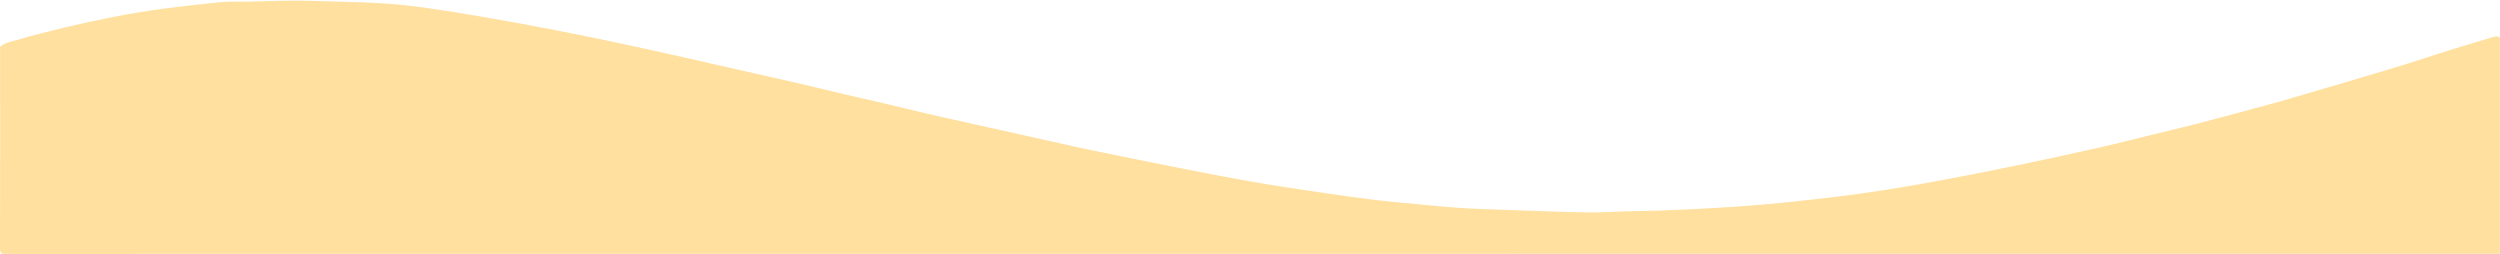
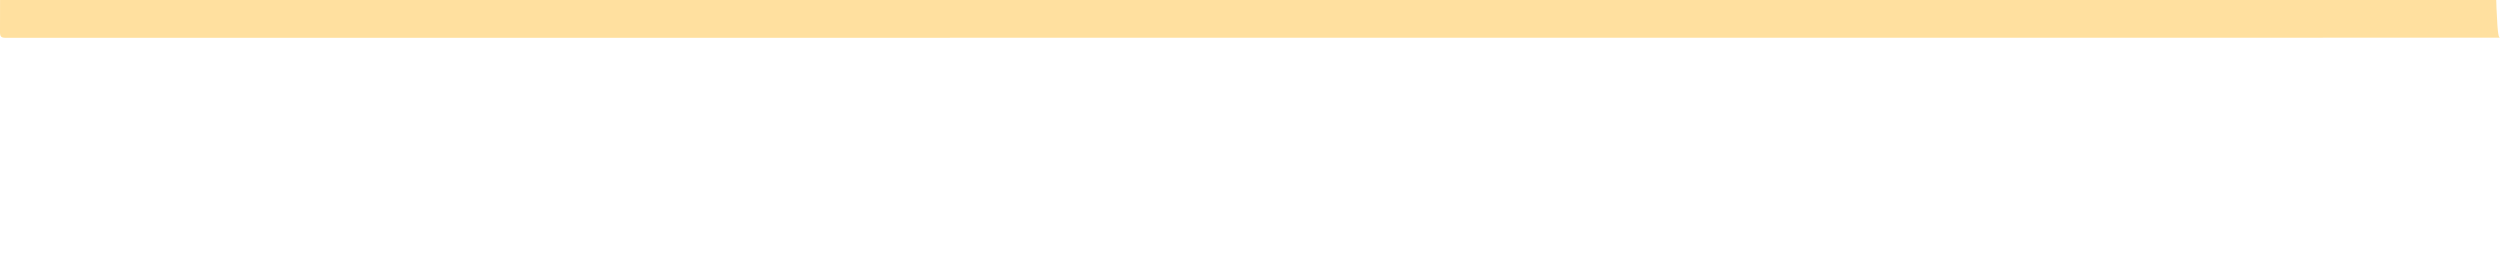
<svg xmlns="http://www.w3.org/2000/svg" viewBox="0 0 1440 146.25">
-   <path class="cls-1" fill="#ffe09f" d="M1679.91,488.71V613.18q-718.23,0-1436.46.07c-2.81,0-3.46-.63-3.45-3.42q.17-58,.07-115.9c2.74-2.43,6.32-2.92,9.63-3.88,18.6-5.35,37.42-9.74,56.43-13.46,20-3.91,40.17-6.31,60.41-8.28,5.32-.52,10.72-.27,16.09-.38,12.35-.26,24.72-.84,37.08-.43,19.44.66,38.88.6,58.28,3.07,22.81,2.91,45.38,7,68,11.16,23.81,4.42,47.52,9.33,71.16,14.58,10.83,2.4,21.68,4.8,32.5,7.31,21.27,4.94,42.65,9.43,63.86,14.61,16.26,4,32.62,7.46,48.86,11.47,15.62,3.87,31.4,7.12,47.1,10.7,16.19,3.68,32.42,7.17,48.61,10.82,11.8,2.66,23.7,4.92,35.55,7.38,14.18,2.95,28.4,5.67,42.61,8.47,17.27,3.41,34.61,6.35,52,8.94,19.76,2.94,39.51,6,59.38,7.79,14.77,1.35,29.52,3,44.4,3.54,16.45.59,32.92,1.23,49.37,1.72,8.42.24,16.91.49,25.39.07,5.08-.24,10.2-.44,15.3-.52,19.84-.31,39.64-1.37,59.45-2.7,19.07-1.28,38-3.4,57-5.69s37.79-5.36,56.59-8.82c30.58-5.62,61-12,91.34-18.78,15.46-3.44,30.78-7.51,46.2-11.17,18.1-4.31,36-9.42,54-14.19,9.51-2.53,19-5.44,28.42-8.18,14.5-4.2,29-8.58,43.42-12.89,12.09-3.59,24-7.7,36.06-11.4,7.15-2.21,14.34-4.3,21.51-6.47C1677.36,487.92,1678.7,487.68,1679.91,488.71Z" transform="translate(-240 -467)" />
+   <path class="cls-1" fill="#ffe09f" d="M1679.91,488.71q-718.23,0-1436.46.07c-2.81,0-3.46-.63-3.45-3.42q.17-58,.07-115.9c2.74-2.43,6.32-2.92,9.63-3.88,18.6-5.35,37.42-9.74,56.43-13.46,20-3.91,40.17-6.31,60.41-8.28,5.32-.52,10.72-.27,16.09-.38,12.35-.26,24.72-.84,37.08-.43,19.44.66,38.88.6,58.28,3.07,22.81,2.91,45.38,7,68,11.16,23.81,4.42,47.52,9.33,71.16,14.58,10.83,2.4,21.68,4.8,32.5,7.31,21.27,4.94,42.65,9.43,63.86,14.61,16.26,4,32.62,7.46,48.86,11.47,15.62,3.87,31.4,7.12,47.1,10.7,16.19,3.68,32.42,7.17,48.61,10.82,11.8,2.66,23.7,4.92,35.55,7.38,14.18,2.95,28.4,5.67,42.61,8.47,17.27,3.41,34.61,6.35,52,8.94,19.76,2.94,39.51,6,59.38,7.79,14.77,1.35,29.52,3,44.4,3.54,16.45.59,32.92,1.23,49.37,1.72,8.42.24,16.91.49,25.39.07,5.08-.24,10.2-.44,15.3-.52,19.84-.31,39.64-1.37,59.45-2.7,19.07-1.28,38-3.4,57-5.69s37.79-5.36,56.59-8.82c30.58-5.62,61-12,91.34-18.78,15.46-3.44,30.78-7.51,46.2-11.17,18.1-4.31,36-9.42,54-14.19,9.51-2.53,19-5.44,28.42-8.18,14.5-4.2,29-8.58,43.42-12.89,12.09-3.59,24-7.7,36.06-11.4,7.15-2.21,14.34-4.3,21.51-6.47C1677.36,487.92,1678.7,487.68,1679.91,488.71Z" transform="translate(-240 -467)" />
</svg>